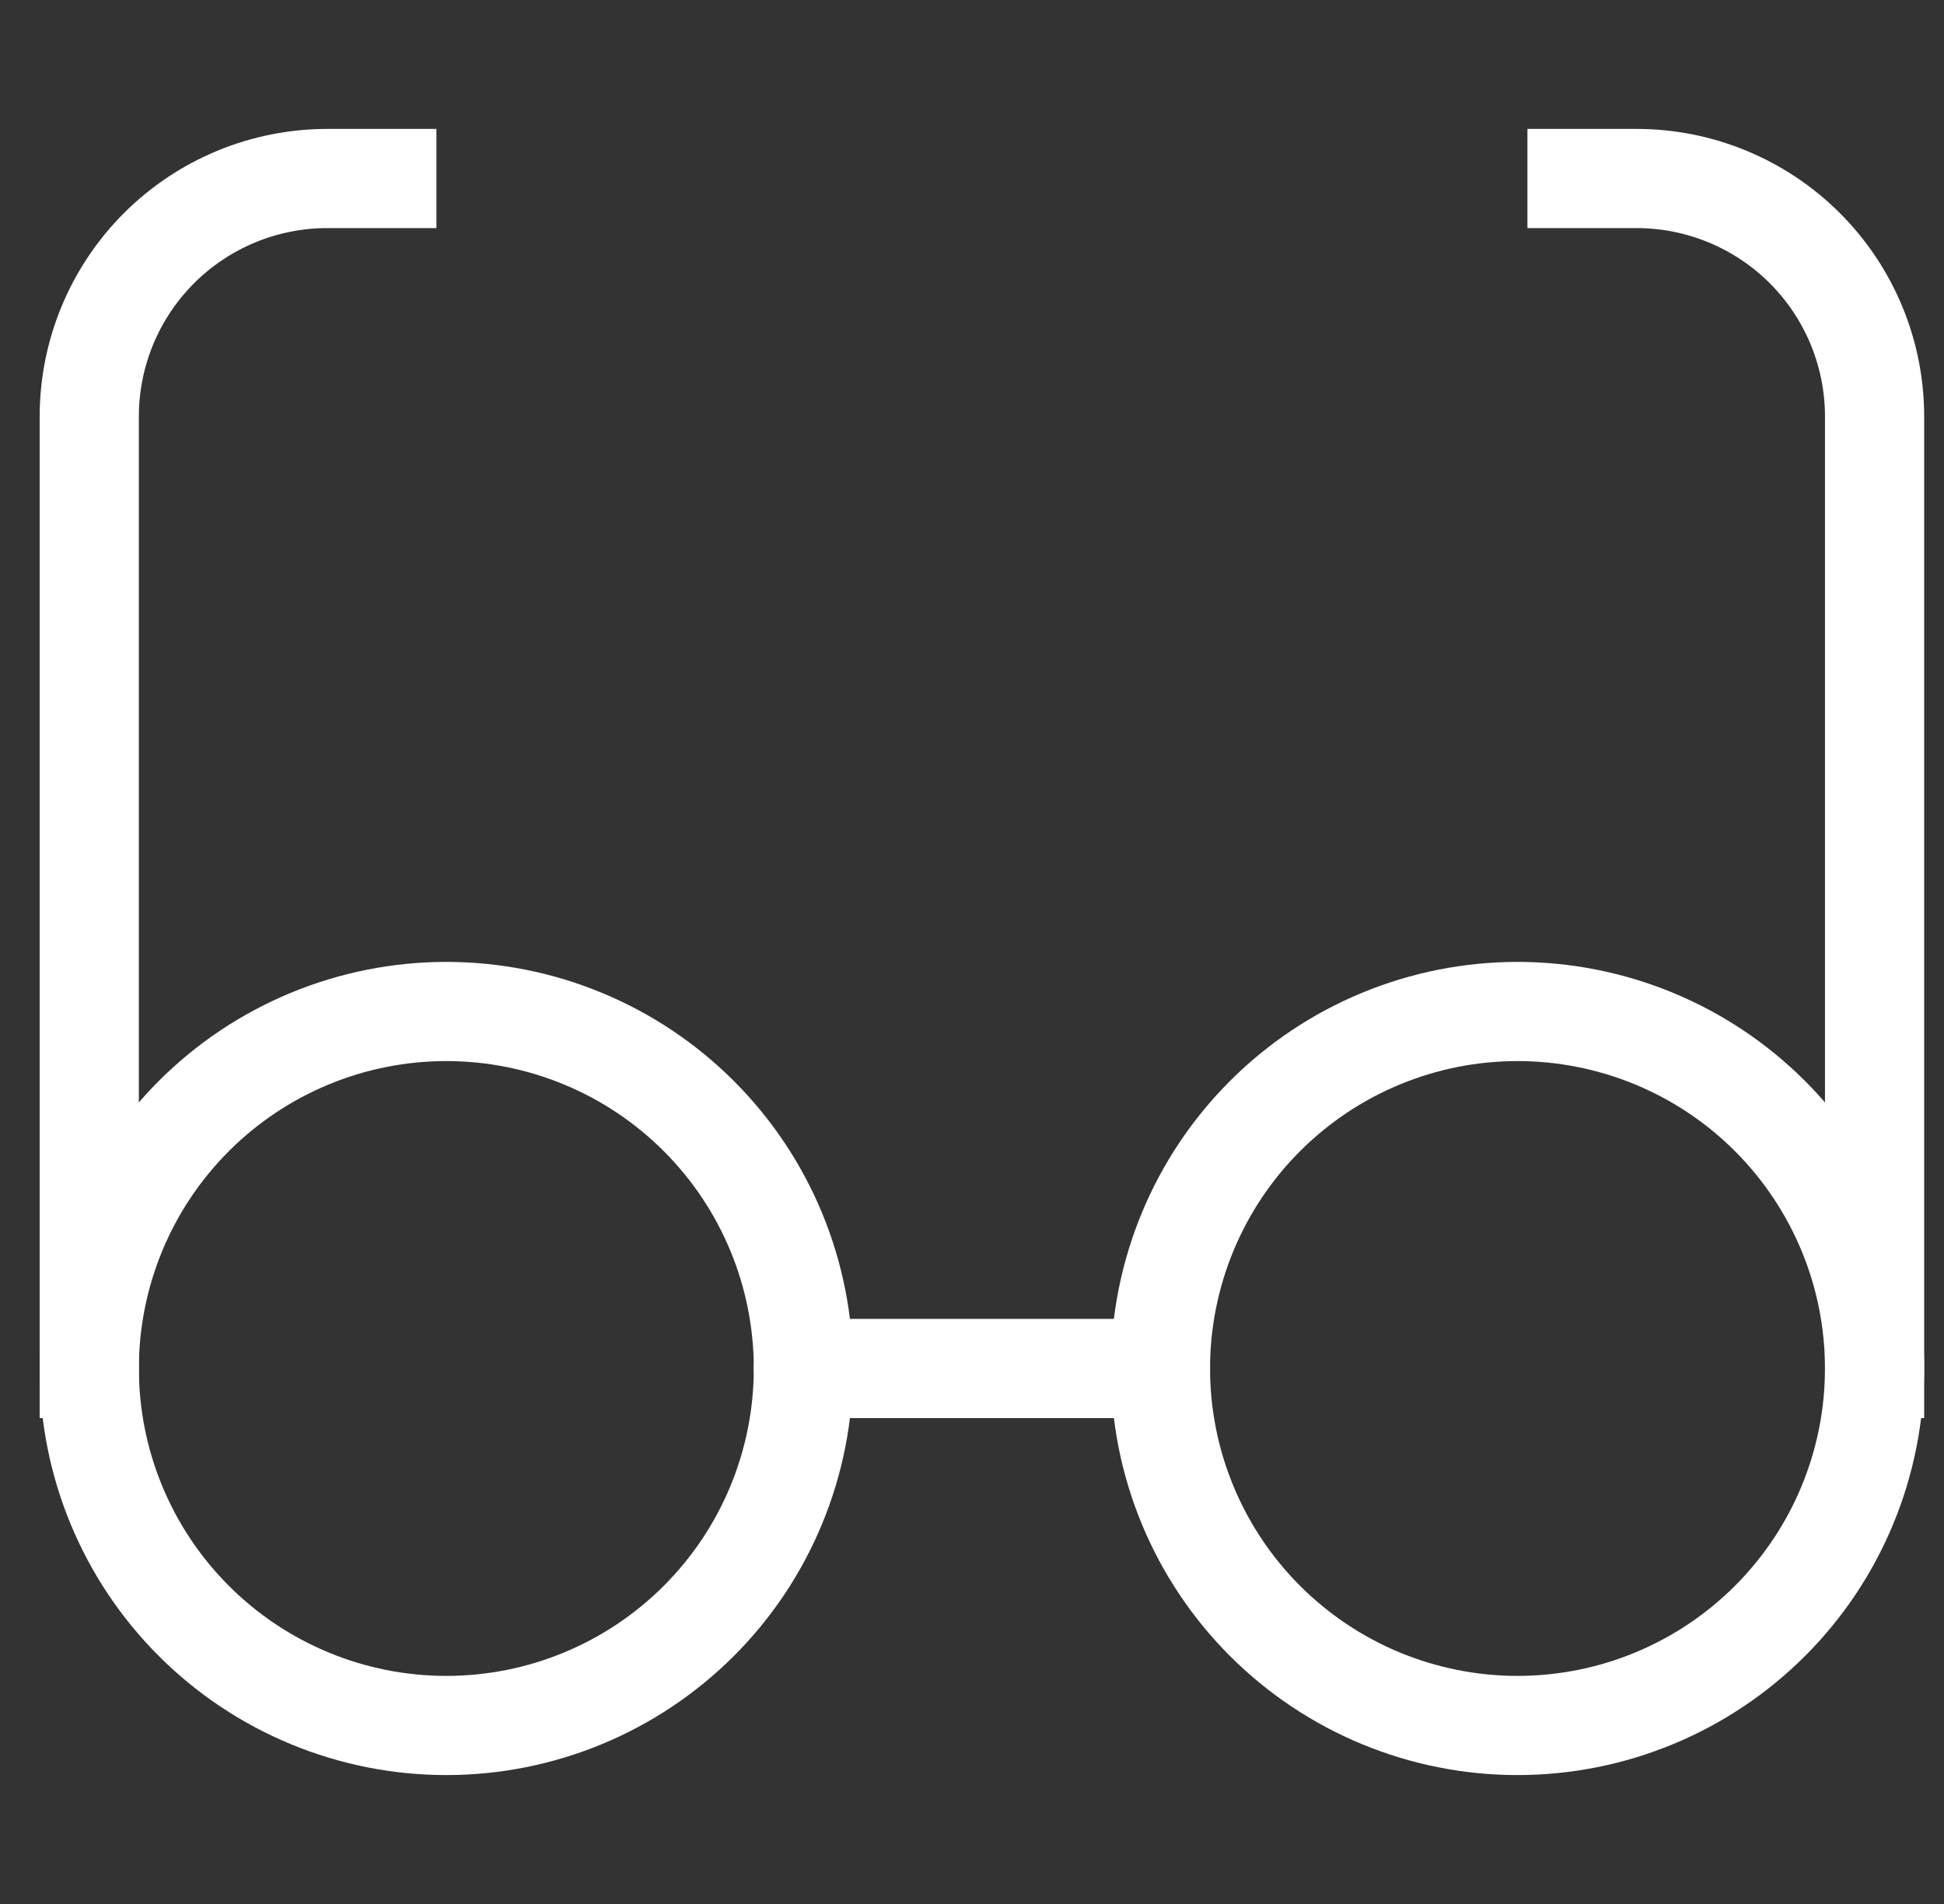
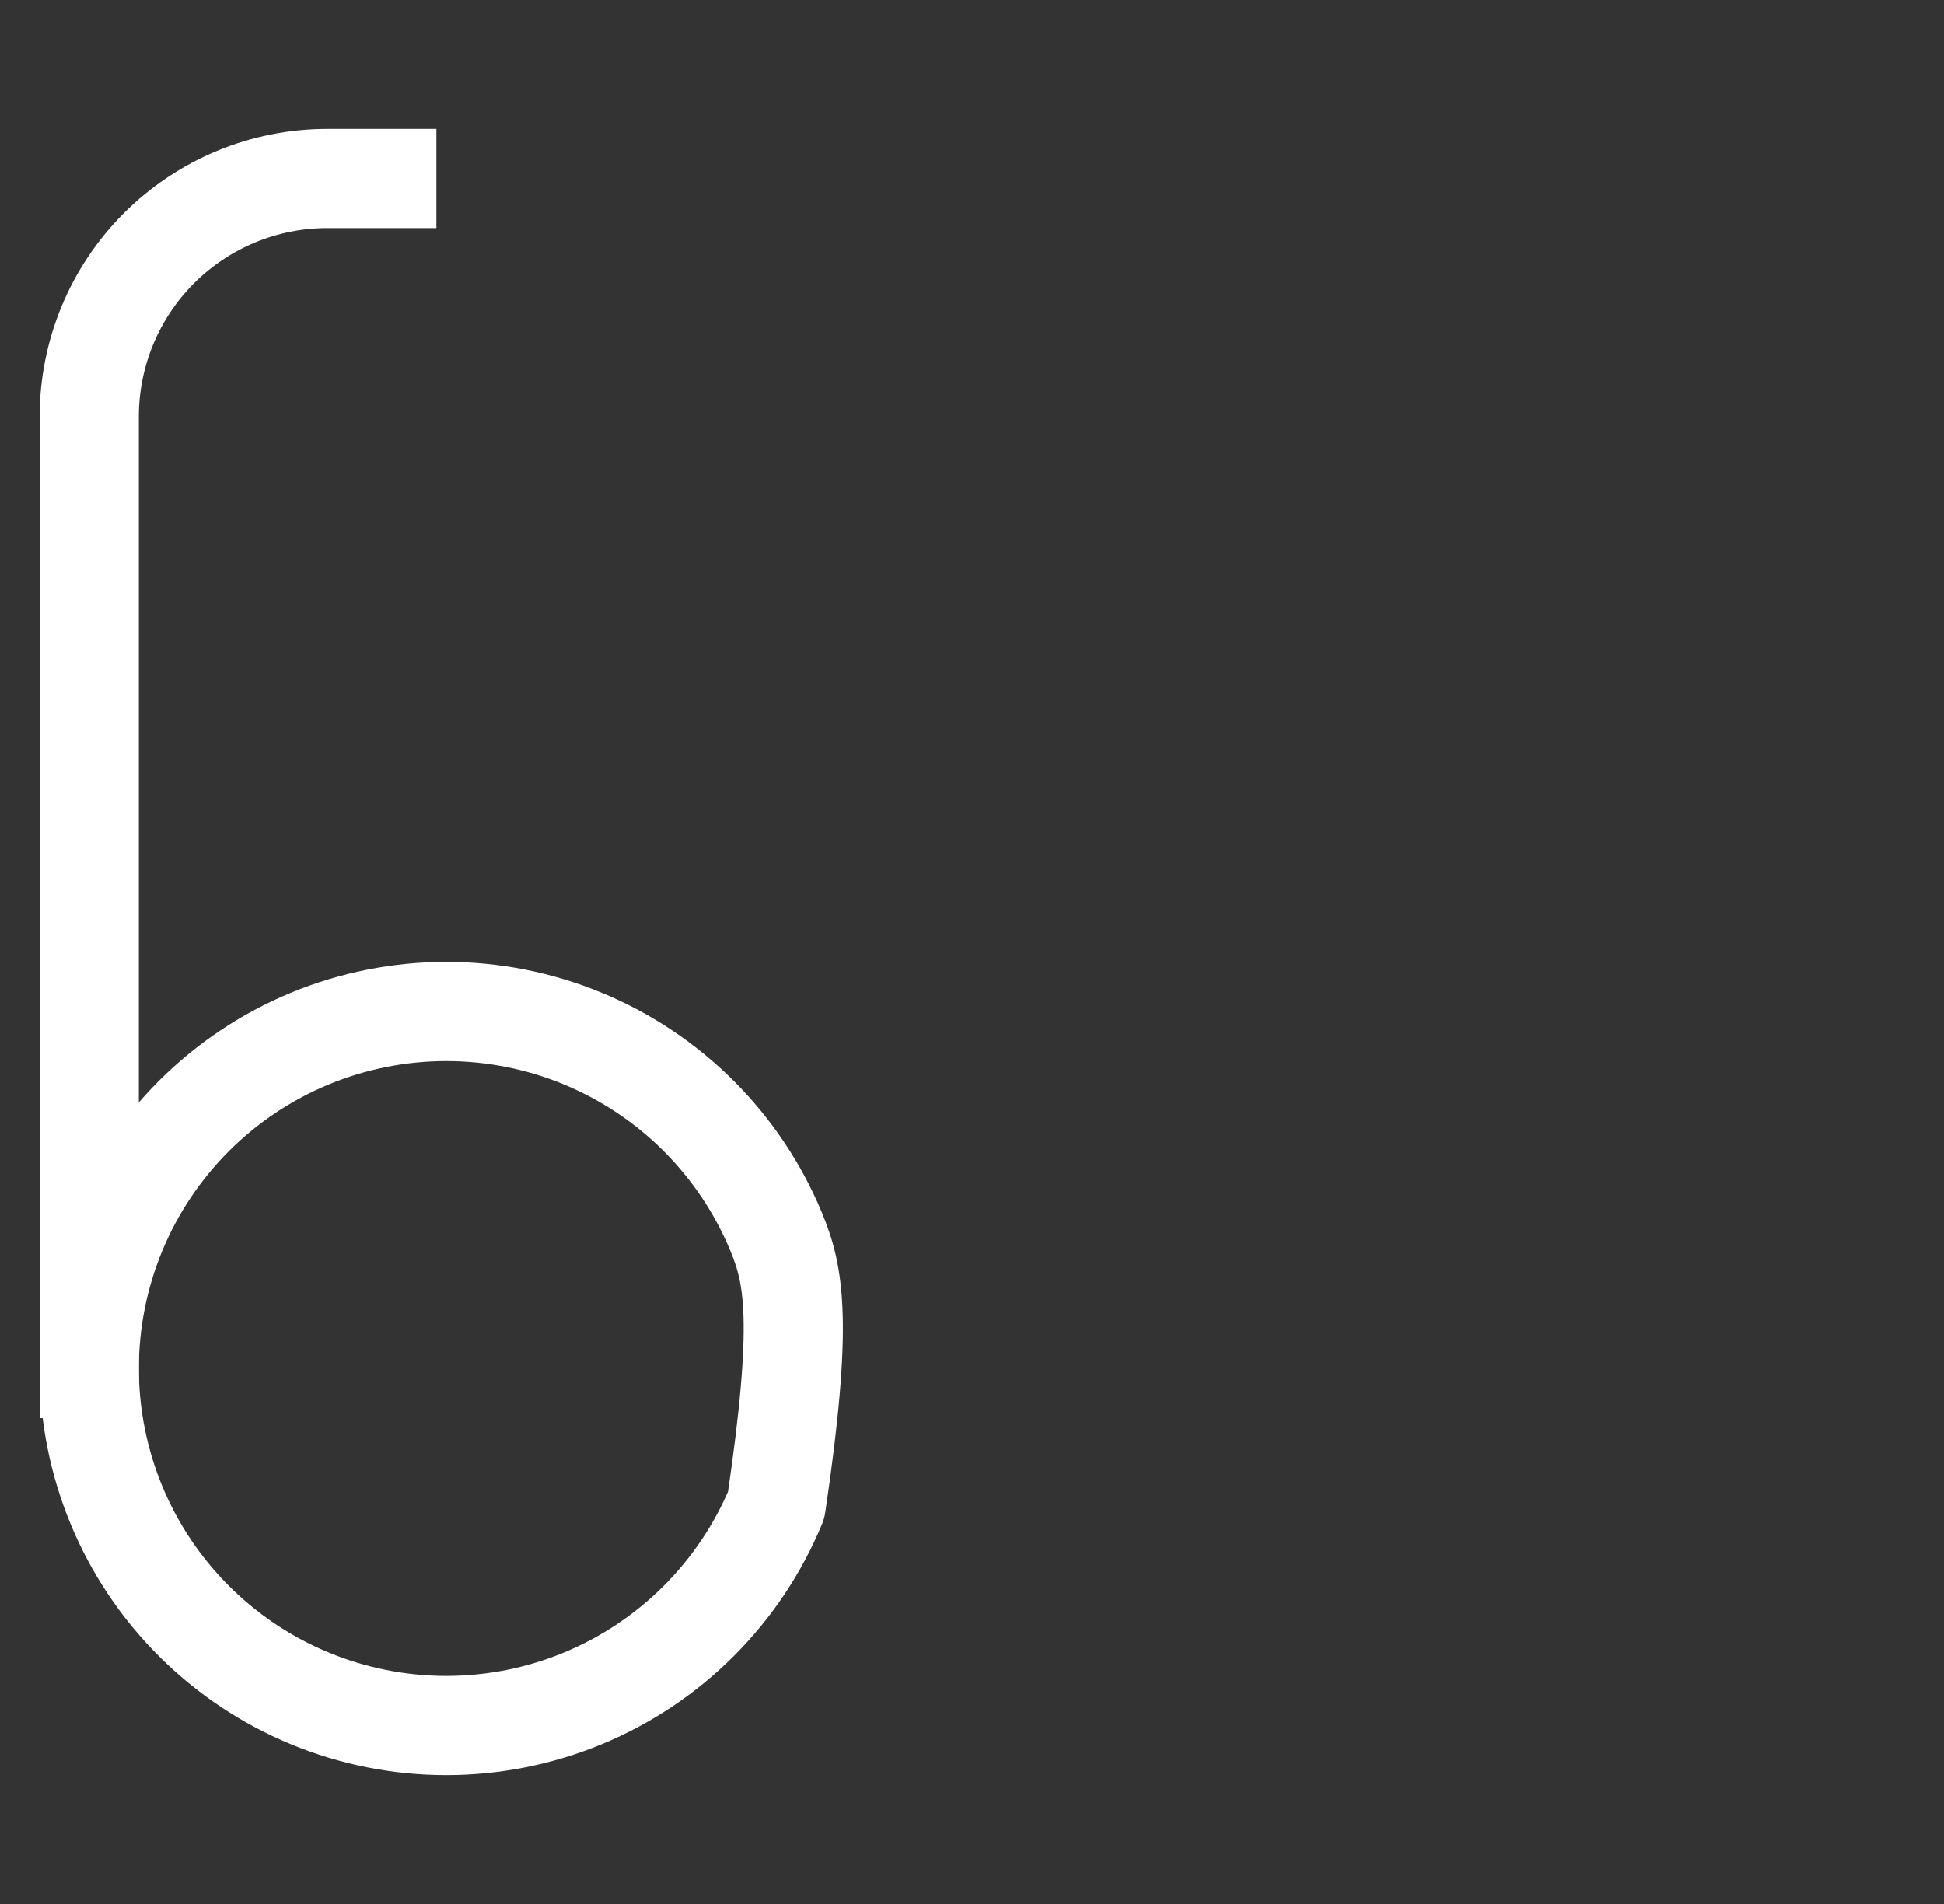
<svg xmlns="http://www.w3.org/2000/svg" width="49" height="48" viewBox="0 0 49 48" fill="none">
  <rect x="0" y="0" width="49" height="48" fill="#333333" stroke="none" />
  <g clip-path="url(#clip0_12060_30549)">
-     <path d="M2.25 34.5C2.25 35.682 2.483 36.852 2.935 37.944C3.387 39.036 4.05 40.028 4.886 40.864C5.722 41.7 6.714 42.363 7.806 42.815C8.898 43.267 10.068 43.5 11.25 43.5C12.432 43.5 13.602 43.267 14.694 42.815C15.786 42.363 16.778 41.7 17.614 40.864C18.45 40.028 19.113 39.036 19.565 37.944C20.017 36.852 20.25 35.682 20.25 34.5C20.25 33.318 20.017 32.148 19.565 31.056C19.113 29.964 18.45 28.972 17.614 28.136C16.778 27.3 15.786 26.637 14.694 26.185C13.602 25.733 12.432 25.5 11.25 25.5C10.068 25.5 8.898 25.733 7.806 26.185C6.714 26.637 5.722 27.3 4.886 28.136C4.05 28.972 3.387 29.964 2.935 31.056C2.483 32.148 2.25 33.318 2.25 34.5Z" stroke="white" stroke-width="2.5" stroke-linecap="round" stroke-linejoin="round" />
-     <path d="M29.25 34.5C29.25 35.682 29.483 36.852 29.935 37.944C30.387 39.036 31.05 40.028 31.886 40.864C32.722 41.7 33.714 42.363 34.806 42.815C35.898 43.267 37.068 43.5 38.25 43.5C39.432 43.5 40.602 43.267 41.694 42.815C42.786 42.363 43.778 41.7 44.614 40.864C45.45 40.028 46.113 39.036 46.565 37.944C47.017 36.852 47.25 35.682 47.25 34.5C47.25 33.318 47.017 32.148 46.565 31.056C46.113 29.964 45.45 28.972 44.614 28.136C43.778 27.3 42.786 26.637 41.694 26.185C40.602 25.733 39.432 25.5 38.25 25.5C37.068 25.5 35.898 25.733 34.806 26.185C33.714 26.637 32.722 27.3 31.886 28.136C31.05 28.972 30.387 29.964 29.935 31.056C29.483 32.148 29.25 33.318 29.25 34.5Z" stroke="white" stroke-width="2.5" stroke-linecap="round" stroke-linejoin="round" />
-     <path d="M20.25 34.5H29.25" stroke="white" stroke-width="2.5" stroke-linecap="round" stroke-linejoin="round" />
+     <path d="M2.25 34.5C2.25 35.682 2.483 36.852 2.935 37.944C3.387 39.036 4.05 40.028 4.886 40.864C5.722 41.7 6.714 42.363 7.806 42.815C8.898 43.267 10.068 43.5 11.25 43.5C12.432 43.5 13.602 43.267 14.694 42.815C15.786 42.363 16.778 41.7 17.614 40.864C18.45 40.028 19.113 39.036 19.565 37.944C20.25 33.318 20.017 32.148 19.565 31.056C19.113 29.964 18.45 28.972 17.614 28.136C16.778 27.3 15.786 26.637 14.694 26.185C13.602 25.733 12.432 25.5 11.25 25.5C10.068 25.5 8.898 25.733 7.806 26.185C6.714 26.637 5.722 27.3 4.886 28.136C4.05 28.972 3.387 29.964 2.935 31.056C2.483 32.148 2.25 33.318 2.25 34.5Z" stroke="white" stroke-width="2.5" stroke-linecap="round" stroke-linejoin="round" />
    <path d="M2.25 34.5V10.5C2.25 8.909 2.882 7.383 4.007 6.257C5.133 5.132 6.659 4.5 8.25 4.5H9.75" stroke="white" stroke-width="2.5" stroke-linecap="square" stroke-linejoin="round" />
-     <path d="M47.25 34.5V10.5C47.25 8.909 46.618 7.383 45.493 6.257C44.367 5.132 42.841 4.5 41.25 4.5H39.75" stroke="white" stroke-width="2.5" stroke-linecap="square" stroke-linejoin="round" />
  </g>
  <defs>
    <clipPath id="clip0_12060_30549">
      <rect width="48" height="48" fill="white" transform="translate(0.75)" />
    </clipPath>
  </defs>
</svg>